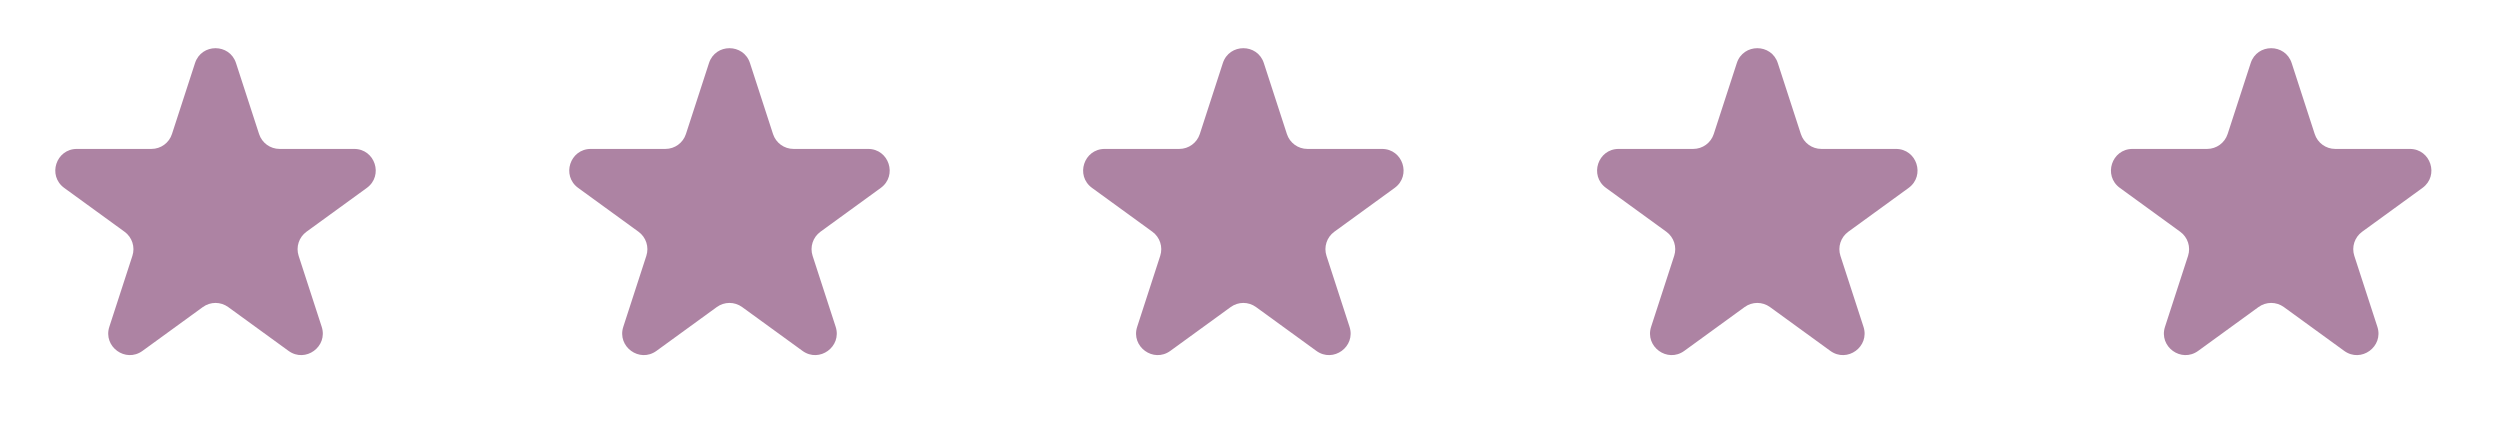
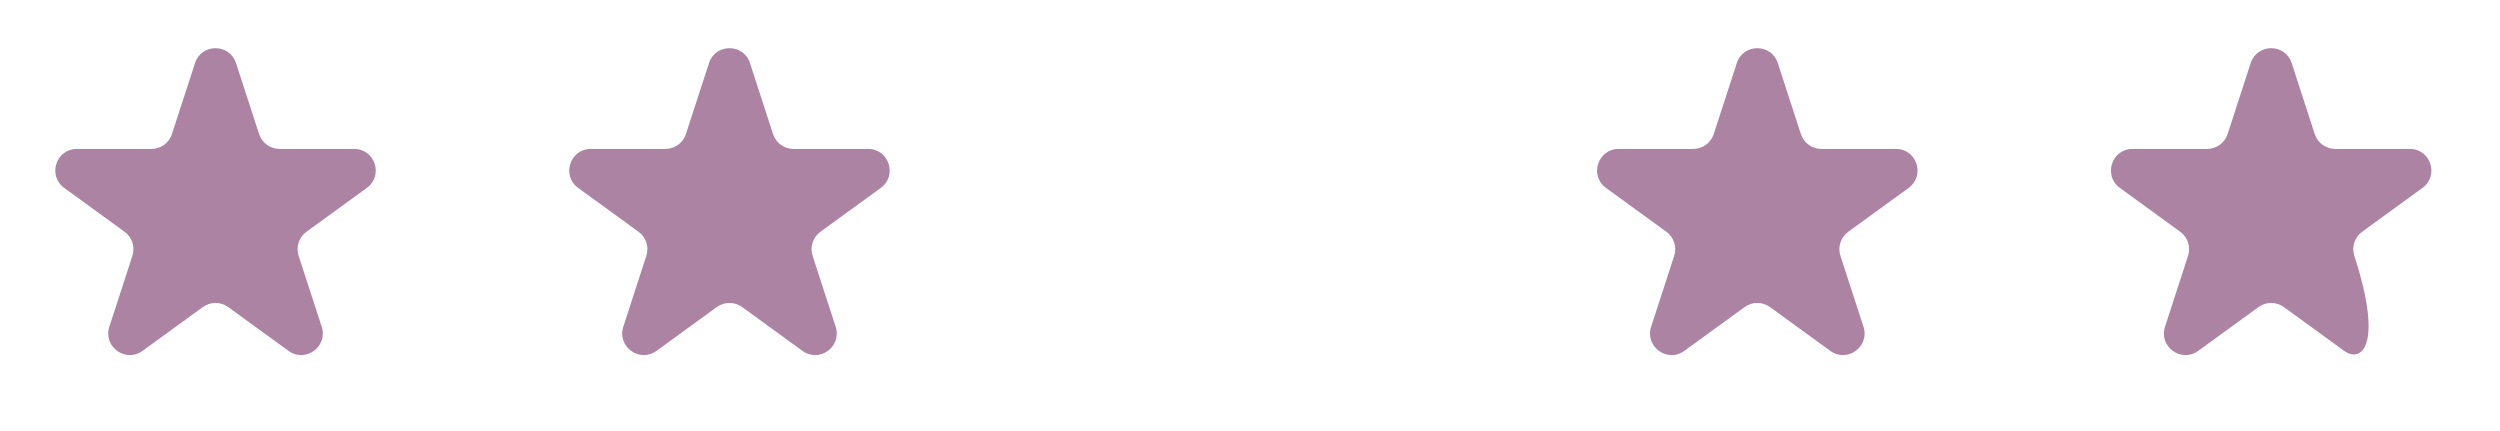
<svg xmlns="http://www.w3.org/2000/svg" width="116" height="20" viewBox="0 0 116 20" fill="none">
  <path d="M9.049 2.927C9.348 2.006 10.652 2.006 10.951 2.927L12.021 6.219C12.155 6.631 12.539 6.91 12.972 6.91H16.433C17.402 6.91 17.804 8.149 17.021 8.719L14.22 10.753C13.87 11.008 13.723 11.459 13.857 11.871L14.927 15.163C15.226 16.084 14.172 16.851 13.388 16.281L10.588 14.247C10.237 13.992 9.763 13.992 9.412 14.247L6.612 16.281C5.828 16.851 4.774 16.084 5.073 15.163L6.143 11.871C6.277 11.459 6.13 11.008 5.779 10.753L2.979 8.719C2.196 8.149 2.598 6.91 3.567 6.91H7.028C7.462 6.91 7.846 6.631 7.979 6.219L9.049 2.927Z" fill="#AD83A3" />
  <path d="M32.897 2.927C33.196 2.006 34.499 2.006 34.799 2.927L35.868 6.219C36.002 6.631 36.386 6.91 36.819 6.91H40.281C41.249 6.91 41.652 8.149 40.868 8.719L38.068 10.753C37.718 11.008 37.571 11.459 37.705 11.871L38.775 15.163C39.074 16.084 38.019 16.851 37.236 16.281L34.435 14.247C34.085 13.992 33.61 13.992 33.26 14.247L30.46 16.281C29.676 16.851 28.622 16.084 28.921 15.163L29.99 11.871C30.124 11.459 29.978 11.008 29.627 10.753L26.827 8.719C26.043 8.149 26.446 6.91 27.415 6.91H30.876C31.309 6.91 31.693 6.631 31.827 6.219L32.897 2.927Z" fill="#AD83A3" />
-   <path d="M56.74 2.927C57.04 2.006 58.343 2.006 58.642 2.927L59.712 6.219C59.846 6.631 60.23 6.91 60.663 6.91H64.124C65.093 6.91 65.496 8.149 64.712 8.719L61.912 10.753C61.561 11.008 61.415 11.459 61.549 11.871L62.618 15.163C62.918 16.084 61.863 16.851 61.079 16.281L58.279 14.247C57.929 13.992 57.454 13.992 57.104 14.247L54.303 16.281C53.52 16.851 52.465 16.084 52.765 15.163L53.834 11.871C53.968 11.459 53.821 11.008 53.471 10.753L50.671 8.719C49.887 8.149 50.29 6.91 51.258 6.91H54.72C55.153 6.91 55.537 6.631 55.671 6.219L56.74 2.927Z" fill="#AD83A3" />
  <path d="M80.588 2.927C80.887 2.006 82.191 2.006 82.49 2.927L83.56 6.219C83.694 6.631 84.078 6.91 84.511 6.91H87.972C88.941 6.91 89.343 8.149 88.56 8.719L85.76 10.753C85.409 11.008 85.262 11.459 85.396 11.871L86.466 15.163C86.765 16.084 85.711 16.851 84.927 16.281L82.127 14.247C81.776 13.992 81.302 13.992 80.951 14.247L78.151 16.281C77.367 16.851 76.313 16.084 76.612 15.163L77.682 11.871C77.816 11.459 77.669 11.008 77.319 10.753L74.518 8.719C73.735 8.149 74.138 6.91 75.106 6.91H78.567C79.001 6.91 79.385 6.631 79.518 6.219L80.588 2.927Z" fill="#AD83A3" />
-   <path d="M104.432 2.927C104.731 2.006 106.035 2.006 106.334 2.927L107.403 6.219C107.537 6.631 107.921 6.91 108.354 6.91H111.816C112.784 6.91 113.187 8.149 112.403 8.719L109.603 10.753C109.253 11.008 109.106 11.459 109.24 11.871L110.31 15.163C110.609 16.084 109.554 16.851 108.771 16.281L105.971 14.247C105.62 13.992 105.146 13.992 104.795 14.247L101.995 16.281C101.211 16.851 100.157 16.084 100.456 15.163L101.526 11.871C101.659 11.459 101.513 11.008 101.162 10.753L98.362 8.719C97.578 8.149 97.981 6.91 98.95 6.91H102.411C102.844 6.91 103.228 6.631 103.362 6.219L104.432 2.927Z" fill="#AD83A3" />
+   <path d="M104.432 2.927C104.731 2.006 106.035 2.006 106.334 2.927L107.403 6.219C107.537 6.631 107.921 6.91 108.354 6.91H111.816C112.784 6.91 113.187 8.149 112.403 8.719L109.603 10.753C109.253 11.008 109.106 11.459 109.24 11.871C110.609 16.084 109.554 16.851 108.771 16.281L105.971 14.247C105.62 13.992 105.146 13.992 104.795 14.247L101.995 16.281C101.211 16.851 100.157 16.084 100.456 15.163L101.526 11.871C101.659 11.459 101.513 11.008 101.162 10.753L98.362 8.719C97.578 8.149 97.981 6.91 98.95 6.91H102.411C102.844 6.91 103.228 6.631 103.362 6.219L104.432 2.927Z" fill="#AD83A3" />
</svg>